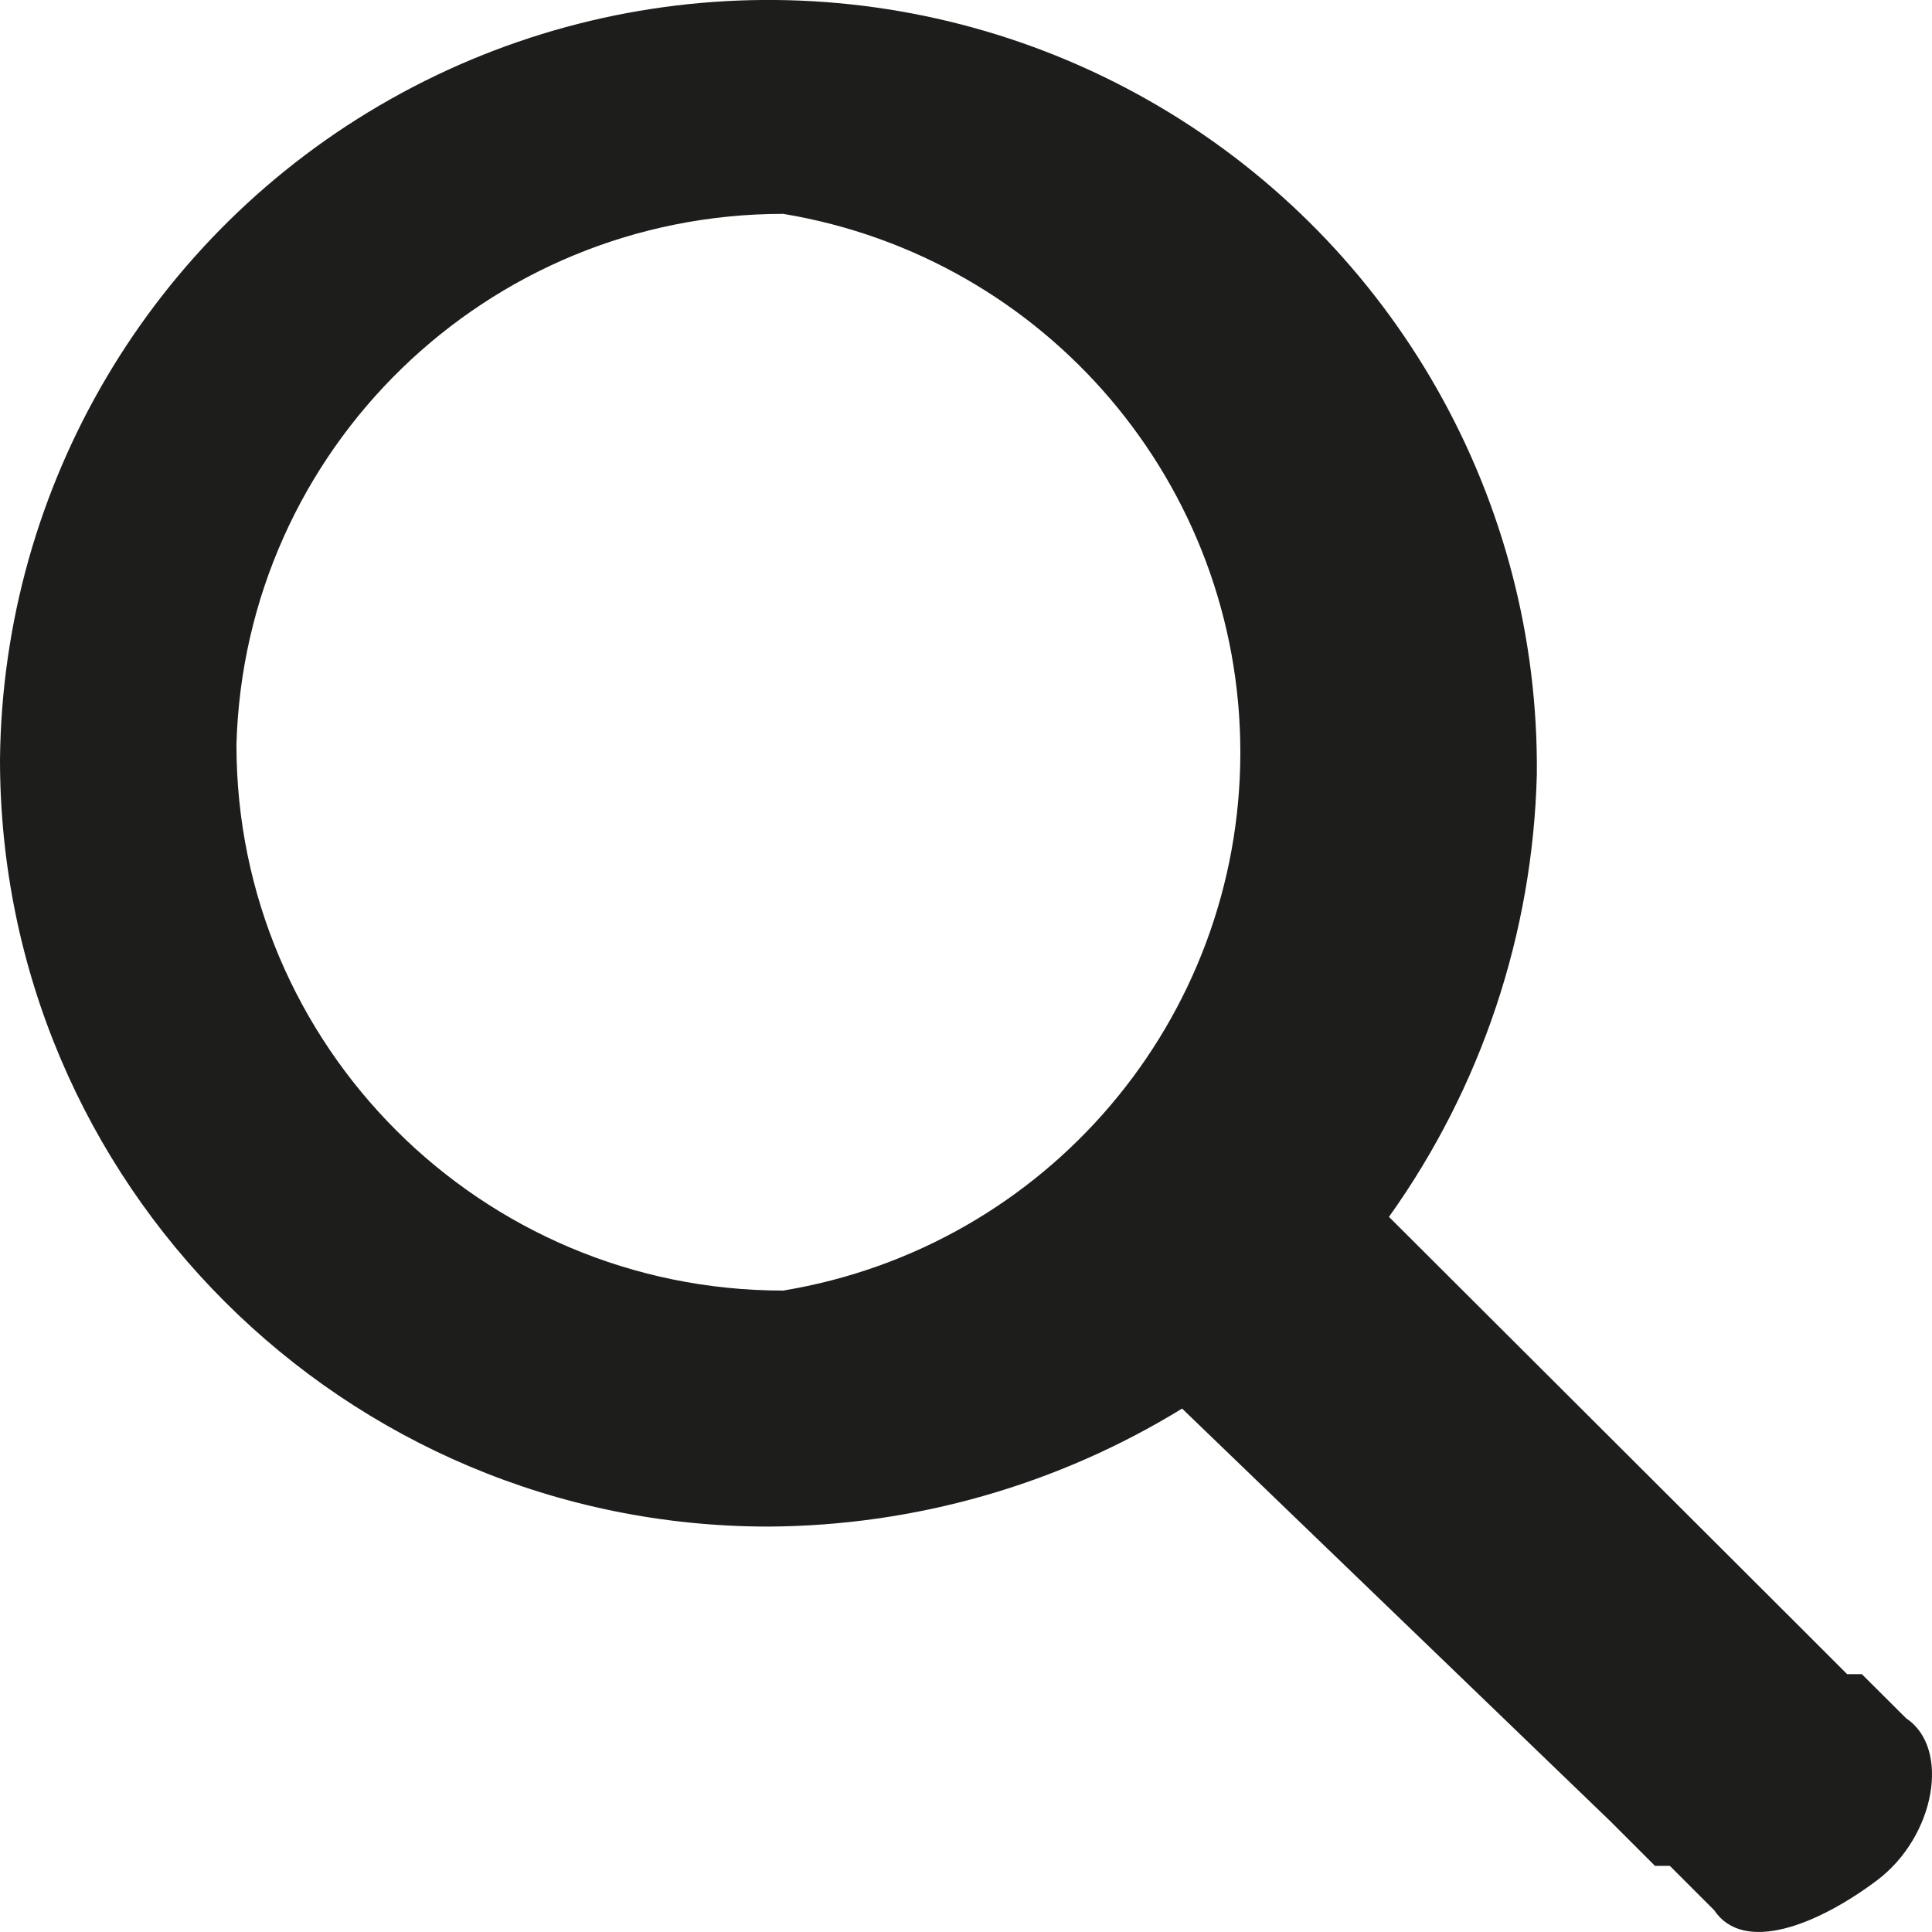
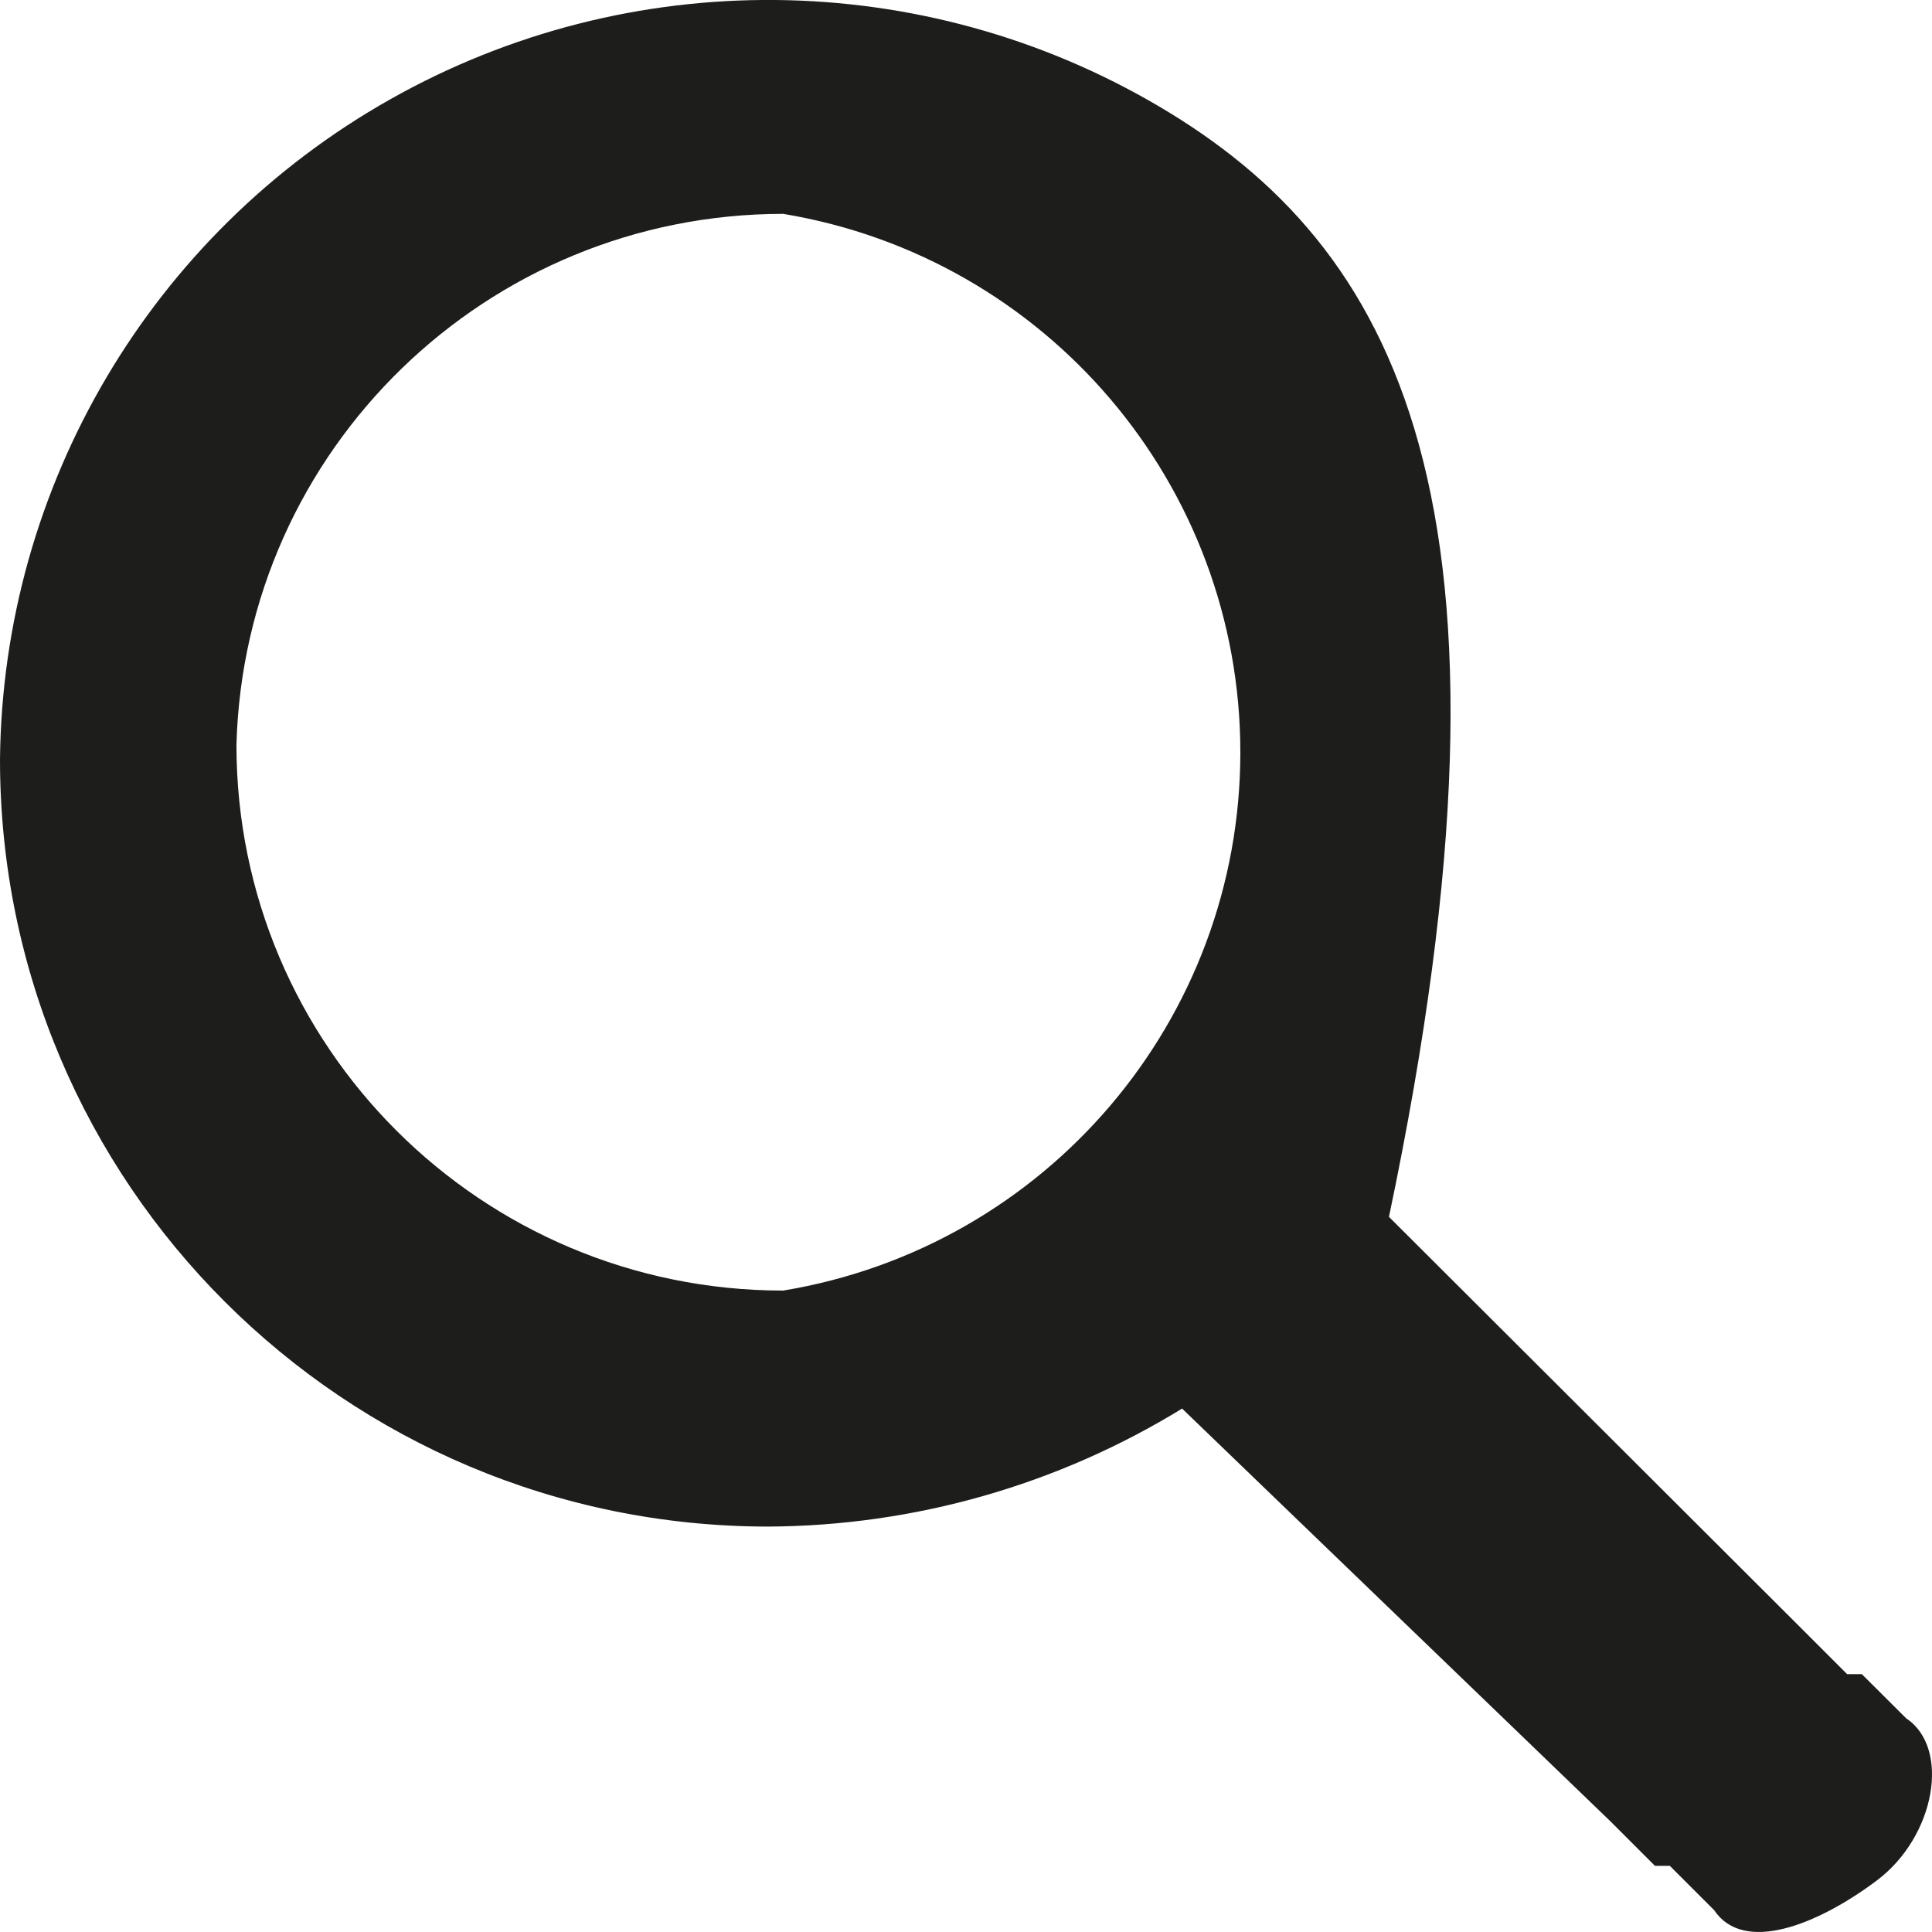
<svg xmlns="http://www.w3.org/2000/svg" width="13px" height="13px" viewBox="0 0 13 13" version="1.1">
  <title>Icons/Lupa</title>
  <g id="2022-Design" stroke="none" stroke-width="1" fill="none" fill-rule="evenodd">
    <g id="Homepage" transform="translate(-1253, -69)" fill="#1D1D1B" fill-rule="nonzero">
-       <path d="M1265.827,80.563 L1265.528,80.265 L1265.429,80.265 L1265.131,79.967 L1262.346,77.188 C1262.968,76.317 1263.314,75.28 1263.341,74.211 C1263.359,72.367 1262.389,70.654 1260.799,69.716 C1259.208,68.779 1257.237,68.76 1255.628,69.667 C1254.02,70.573 1253.018,72.268 1253,74.111 C1253,76.962 1255.315,79.272 1258.17,79.272 C1259.154,79.267 1260.117,78.992 1260.954,78.478 L1263.838,81.257 L1264.136,81.555 L1264.236,81.555 L1264.534,81.853 C1264.733,82.15 1265.23,81.952 1265.628,81.654 C1266.025,81.356 1266.125,80.761 1265.827,80.563 Z M1258.27,77.684 C1256.238,77.684 1254.591,76.04 1254.591,74.012 C1254.645,72.023 1256.276,70.439 1258.27,70.439 C1260.045,70.734 1261.346,72.266 1261.346,74.062 C1261.346,75.858 1260.045,77.39 1258.27,77.684 L1258.27,77.684 Z" id="Icons/Lupa" />
+       <path d="M1265.827,80.563 L1265.528,80.265 L1265.429,80.265 L1265.131,79.967 L1262.346,77.188 C1263.359,72.367 1262.389,70.654 1260.799,69.716 C1259.208,68.779 1257.237,68.76 1255.628,69.667 C1254.02,70.573 1253.018,72.268 1253,74.111 C1253,76.962 1255.315,79.272 1258.17,79.272 C1259.154,79.267 1260.117,78.992 1260.954,78.478 L1263.838,81.257 L1264.136,81.555 L1264.236,81.555 L1264.534,81.853 C1264.733,82.15 1265.23,81.952 1265.628,81.654 C1266.025,81.356 1266.125,80.761 1265.827,80.563 Z M1258.27,77.684 C1256.238,77.684 1254.591,76.04 1254.591,74.012 C1254.645,72.023 1256.276,70.439 1258.27,70.439 C1260.045,70.734 1261.346,72.266 1261.346,74.062 C1261.346,75.858 1260.045,77.39 1258.27,77.684 L1258.27,77.684 Z" id="Icons/Lupa" />
    </g>
  </g>
</svg>